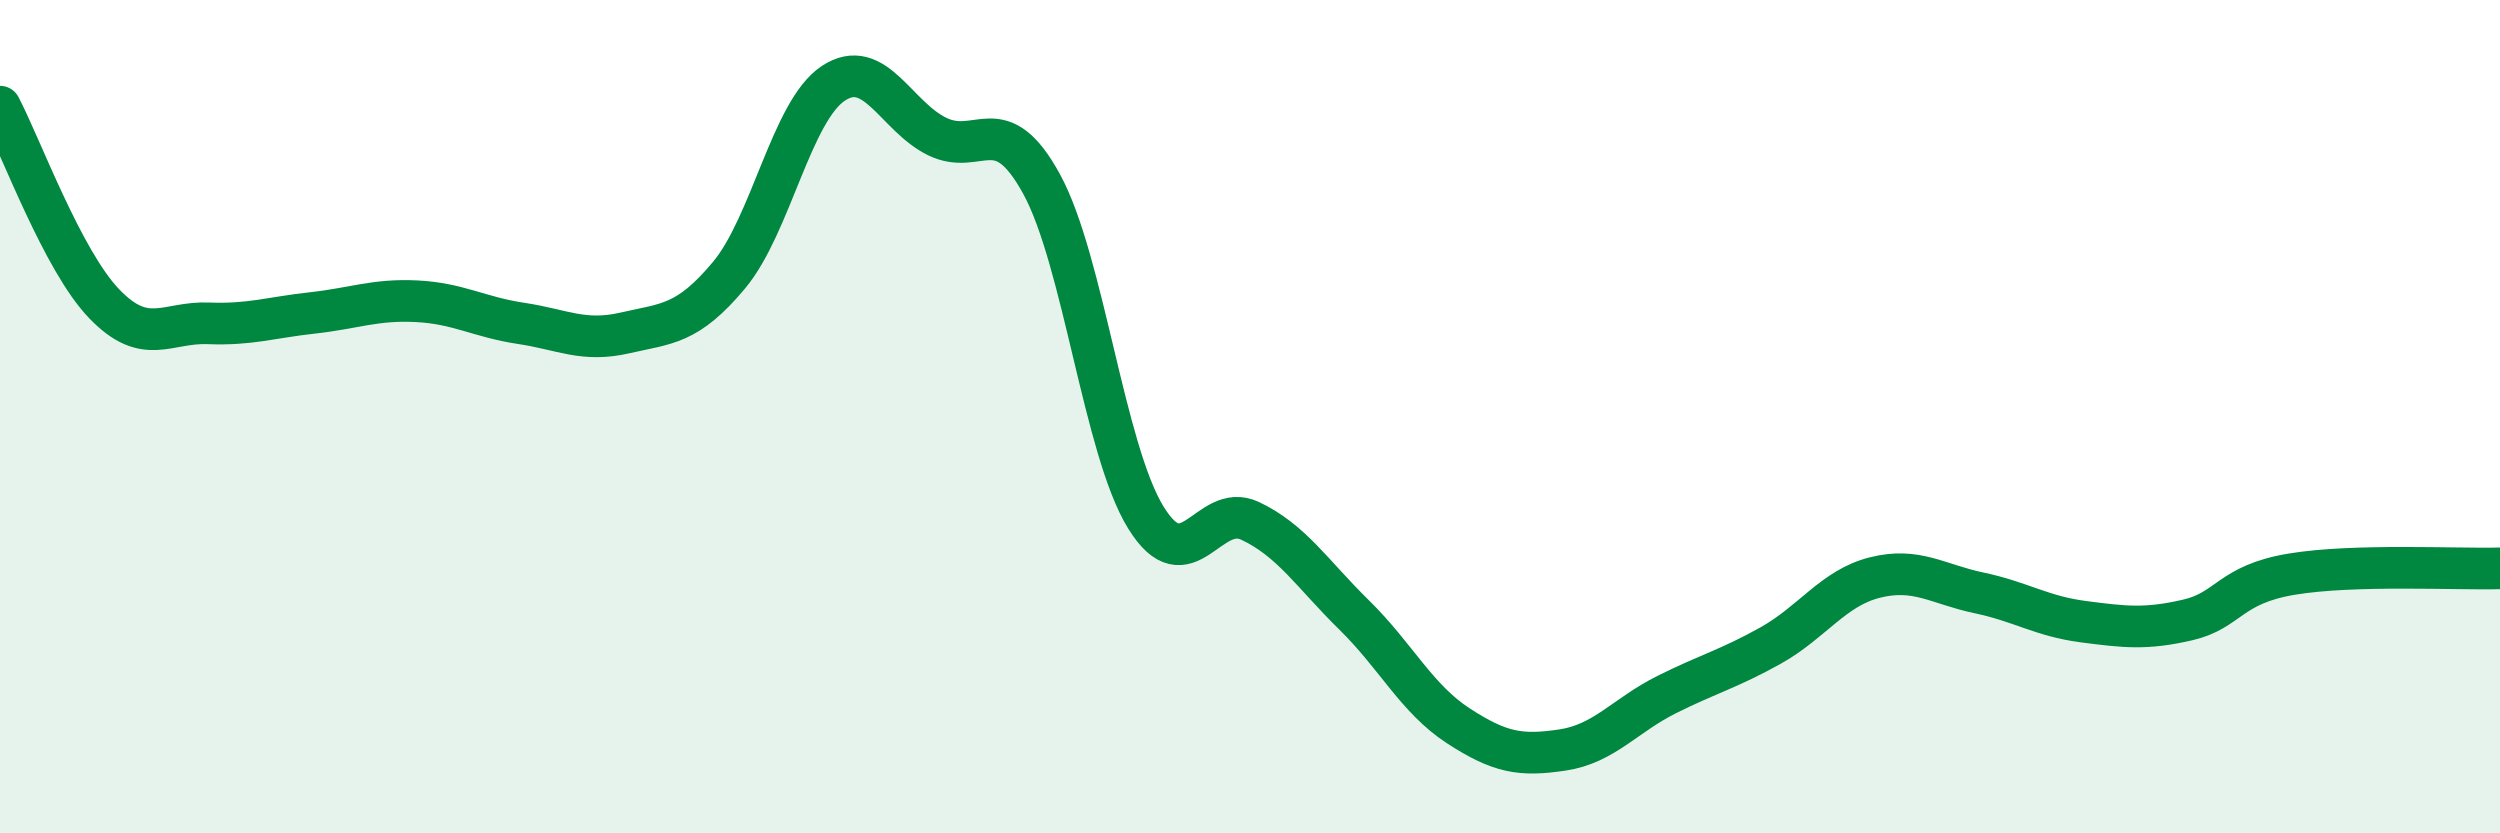
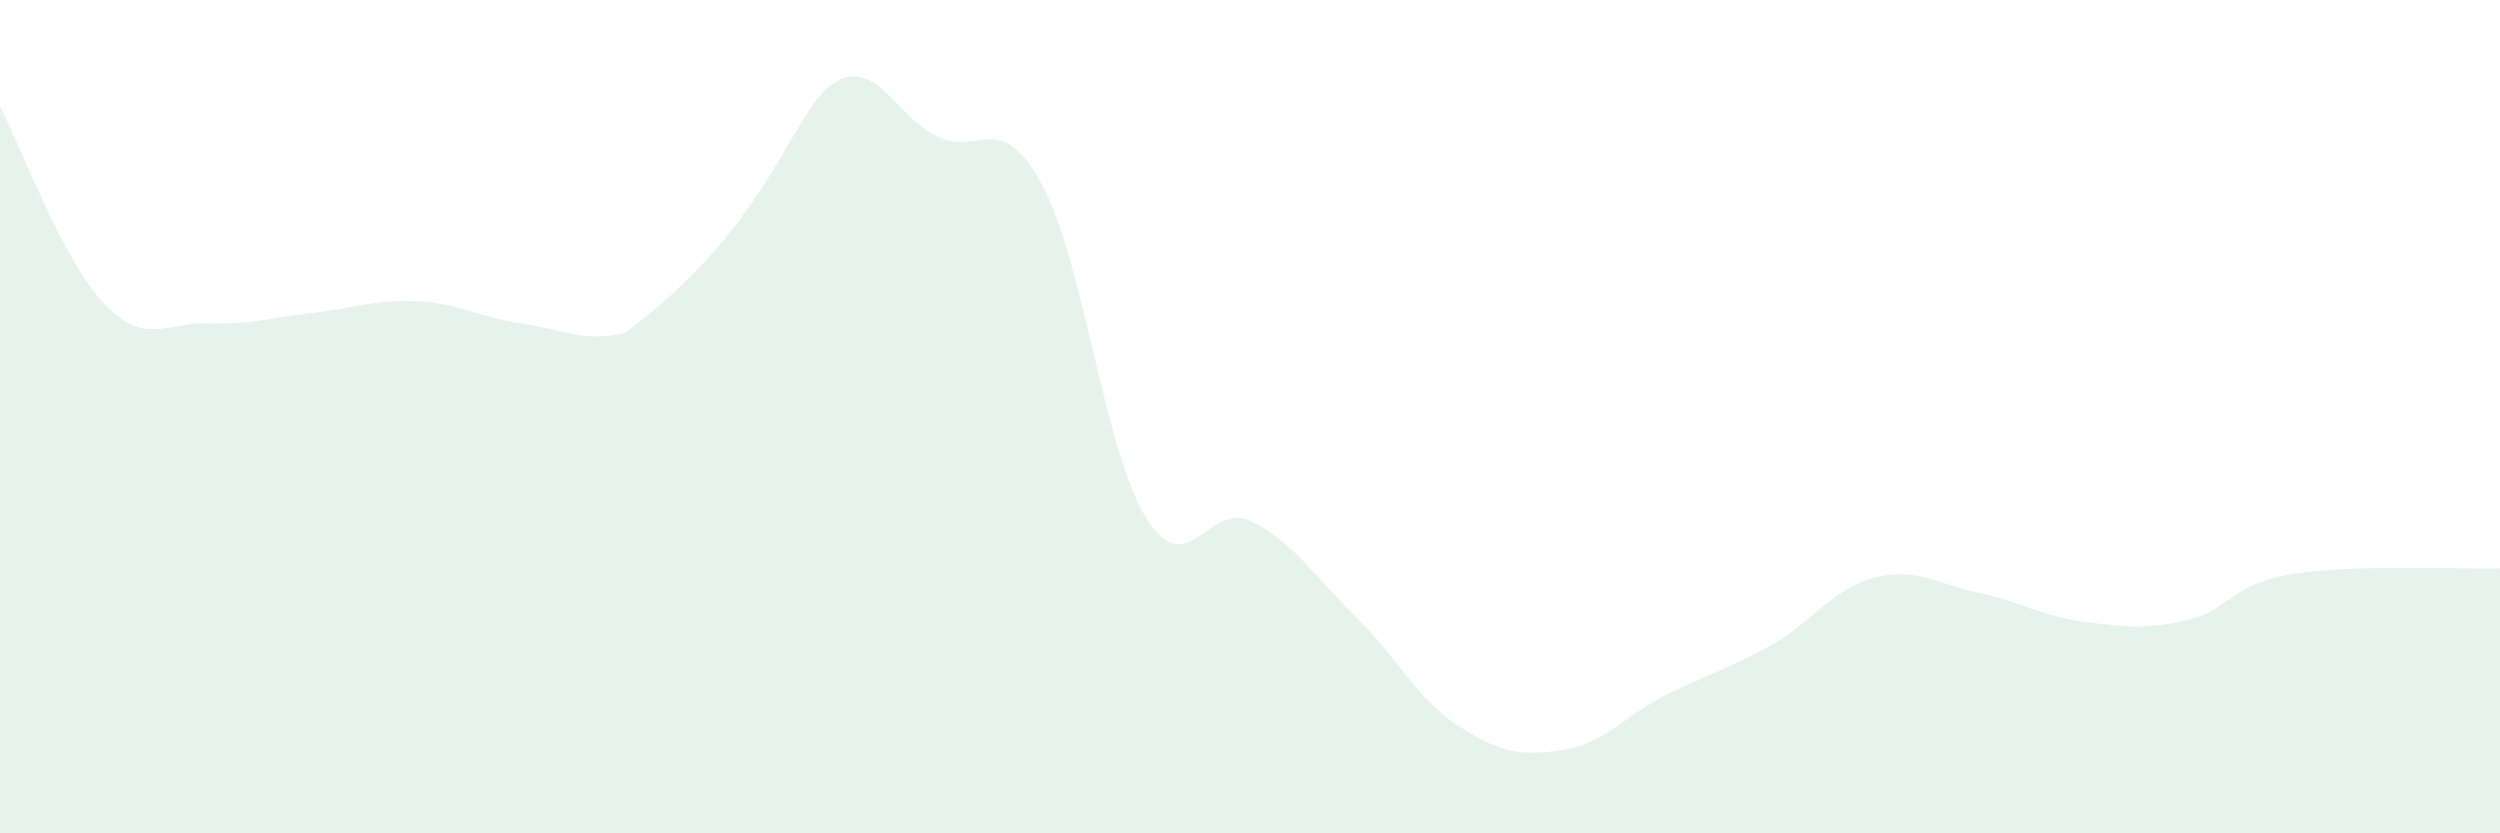
<svg xmlns="http://www.w3.org/2000/svg" width="60" height="20" viewBox="0 0 60 20">
-   <path d="M 0,2.56 C 0.5,3.51 1.5,6.25 2.5,7.29 C 3.5,8.33 4,7.72 5,7.76 C 6,7.8 6.5,7.62 7.5,7.51 C 8.5,7.4 9,7.18 10,7.23 C 11,7.28 11.5,7.61 12.5,7.76 C 13.5,7.91 14,8.22 15,7.99 C 16,7.76 16.5,7.8 17.5,6.6 C 18.5,5.4 19,2.66 20,2 C 21,1.34 21.5,2.8 22.5,3.28 C 23.5,3.76 24,2.59 25,4.42 C 26,6.25 26.5,10.8 27.5,12.42 C 28.5,14.04 29,12.03 30,12.5 C 31,12.97 31.5,13.78 32.5,14.76 C 33.5,15.74 34,16.77 35,17.42 C 36,18.07 36.5,18.15 37.5,18 C 38.5,17.85 39,17.17 40,16.67 C 41,16.17 41.5,16.05 42.5,15.49 C 43.5,14.93 44,14.11 45,13.86 C 46,13.61 46.5,14.02 47.5,14.23 C 48.5,14.44 49,14.79 50,14.92 C 51,15.05 51.5,15.11 52.5,14.88 C 53.5,14.65 53.5,14.03 55,13.78 C 56.5,13.53 59,13.67 60,13.64L60 20L0 20Z" fill="#008740" opacity="0.1" stroke-linecap="round" stroke-linejoin="round" />
-   <path d="M 0,2.56 C 0.5,3.51 1.5,6.25 2.5,7.29 C 3.5,8.33 4,7.72 5,7.76 C 6,7.8 6.5,7.62 7.5,7.51 C 8.5,7.4 9,7.18 10,7.23 C 11,7.28 11.5,7.61 12.5,7.76 C 13.5,7.91 14,8.22 15,7.99 C 16,7.76 16.5,7.8 17.5,6.6 C 18.5,5.4 19,2.66 20,2 C 21,1.34 21.5,2.8 22.5,3.28 C 23.5,3.76 24,2.59 25,4.42 C 26,6.25 26.5,10.8 27.5,12.42 C 28.5,14.04 29,12.03 30,12.5 C 31,12.97 31.5,13.78 32.5,14.76 C 33.5,15.74 34,16.77 35,17.42 C 36,18.07 36.5,18.15 37.5,18 C 38.5,17.85 39,17.17 40,16.67 C 41,16.17 41.5,16.05 42.5,15.49 C 43.5,14.93 44,14.11 45,13.86 C 46,13.61 46.5,14.02 47.5,14.23 C 48.5,14.44 49,14.79 50,14.92 C 51,15.05 51.5,15.11 52.5,14.88 C 53.5,14.65 53.5,14.03 55,13.78 C 56.5,13.53 59,13.67 60,13.64" stroke="#008740" stroke-width="1" fill="none" stroke-linecap="round" stroke-linejoin="round" />
+   <path d="M 0,2.56 C 0.5,3.51 1.5,6.25 2.5,7.29 C 3.5,8.33 4,7.72 5,7.76 C 6,7.8 6.5,7.62 7.5,7.51 C 8.5,7.4 9,7.18 10,7.23 C 11,7.28 11.5,7.61 12.5,7.76 C 13.5,7.91 14,8.22 15,7.99 C 18.5,5.4 19,2.66 20,2 C 21,1.34 21.5,2.8 22.5,3.28 C 23.5,3.76 24,2.59 25,4.42 C 26,6.25 26.5,10.8 27.5,12.42 C 28.5,14.04 29,12.03 30,12.5 C 31,12.97 31.5,13.78 32.5,14.76 C 33.5,15.74 34,16.77 35,17.42 C 36,18.07 36.5,18.15 37.5,18 C 38.5,17.85 39,17.17 40,16.67 C 41,16.17 41.5,16.05 42.5,15.49 C 43.5,14.93 44,14.11 45,13.86 C 46,13.61 46.5,14.02 47.5,14.23 C 48.5,14.44 49,14.79 50,14.92 C 51,15.05 51.5,15.11 52.5,14.88 C 53.5,14.65 53.5,14.03 55,13.78 C 56.5,13.53 59,13.67 60,13.64L60 20L0 20Z" fill="#008740" opacity="0.1" stroke-linecap="round" stroke-linejoin="round" />
</svg>